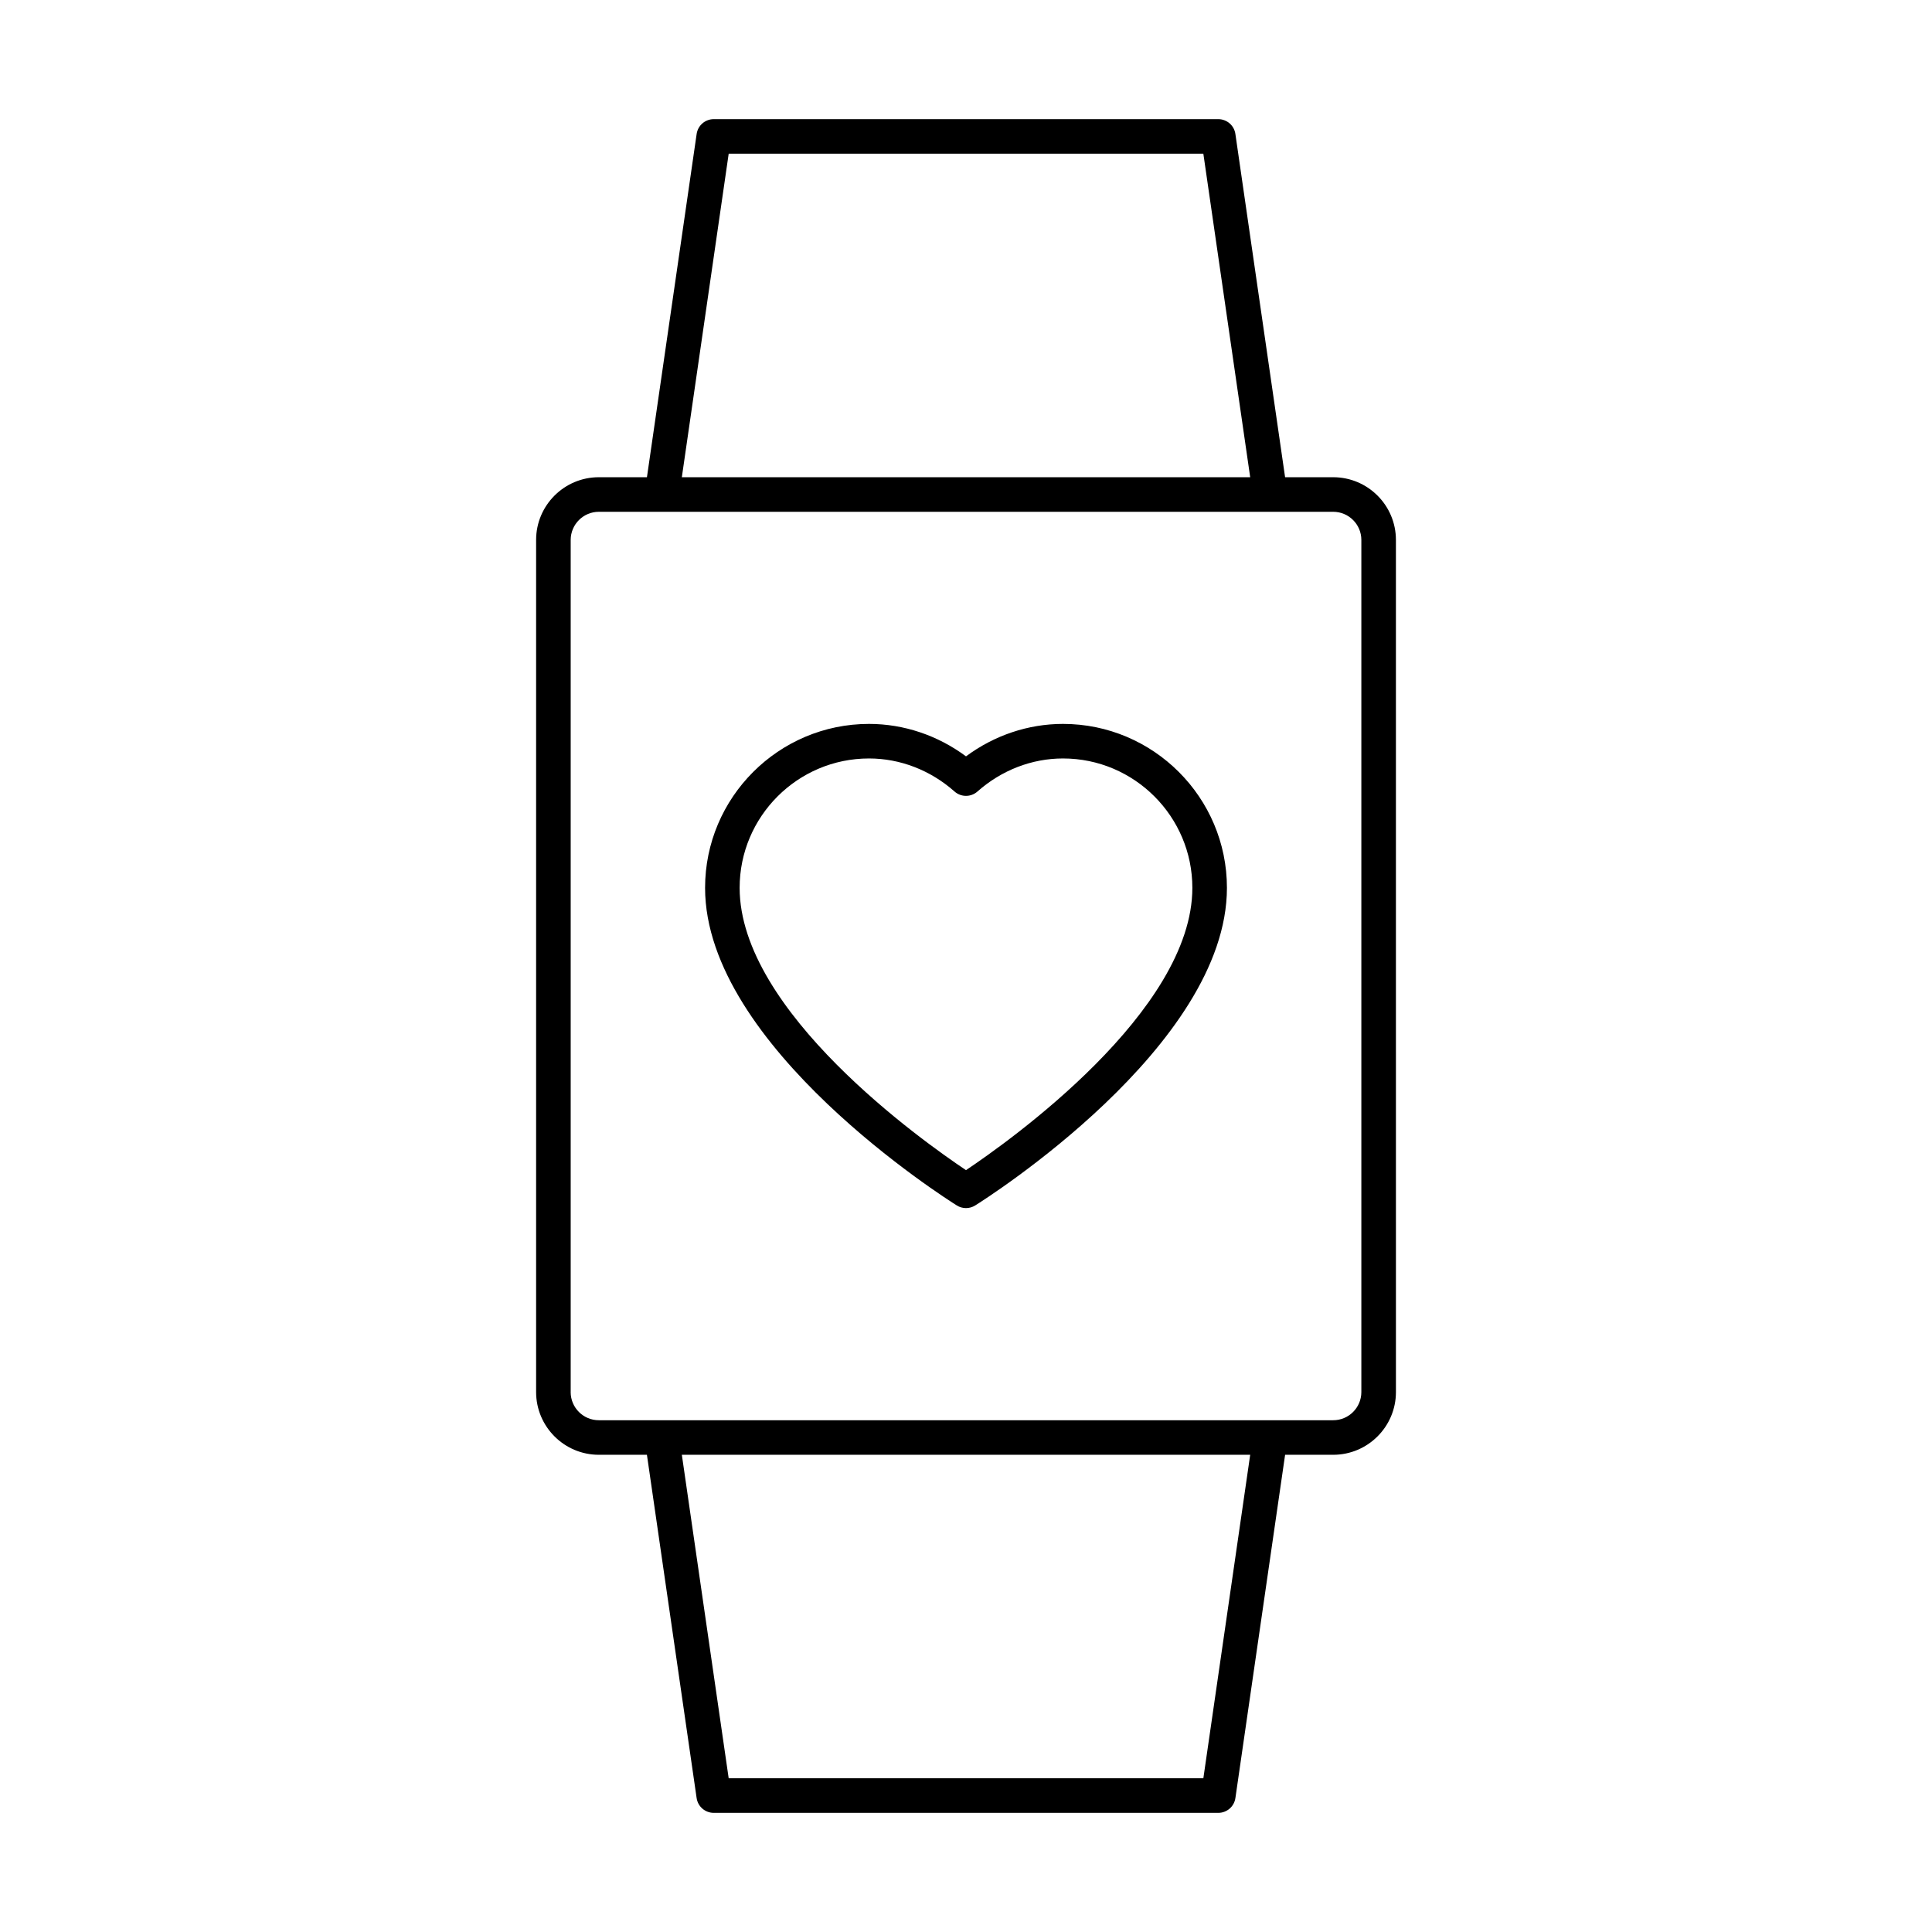
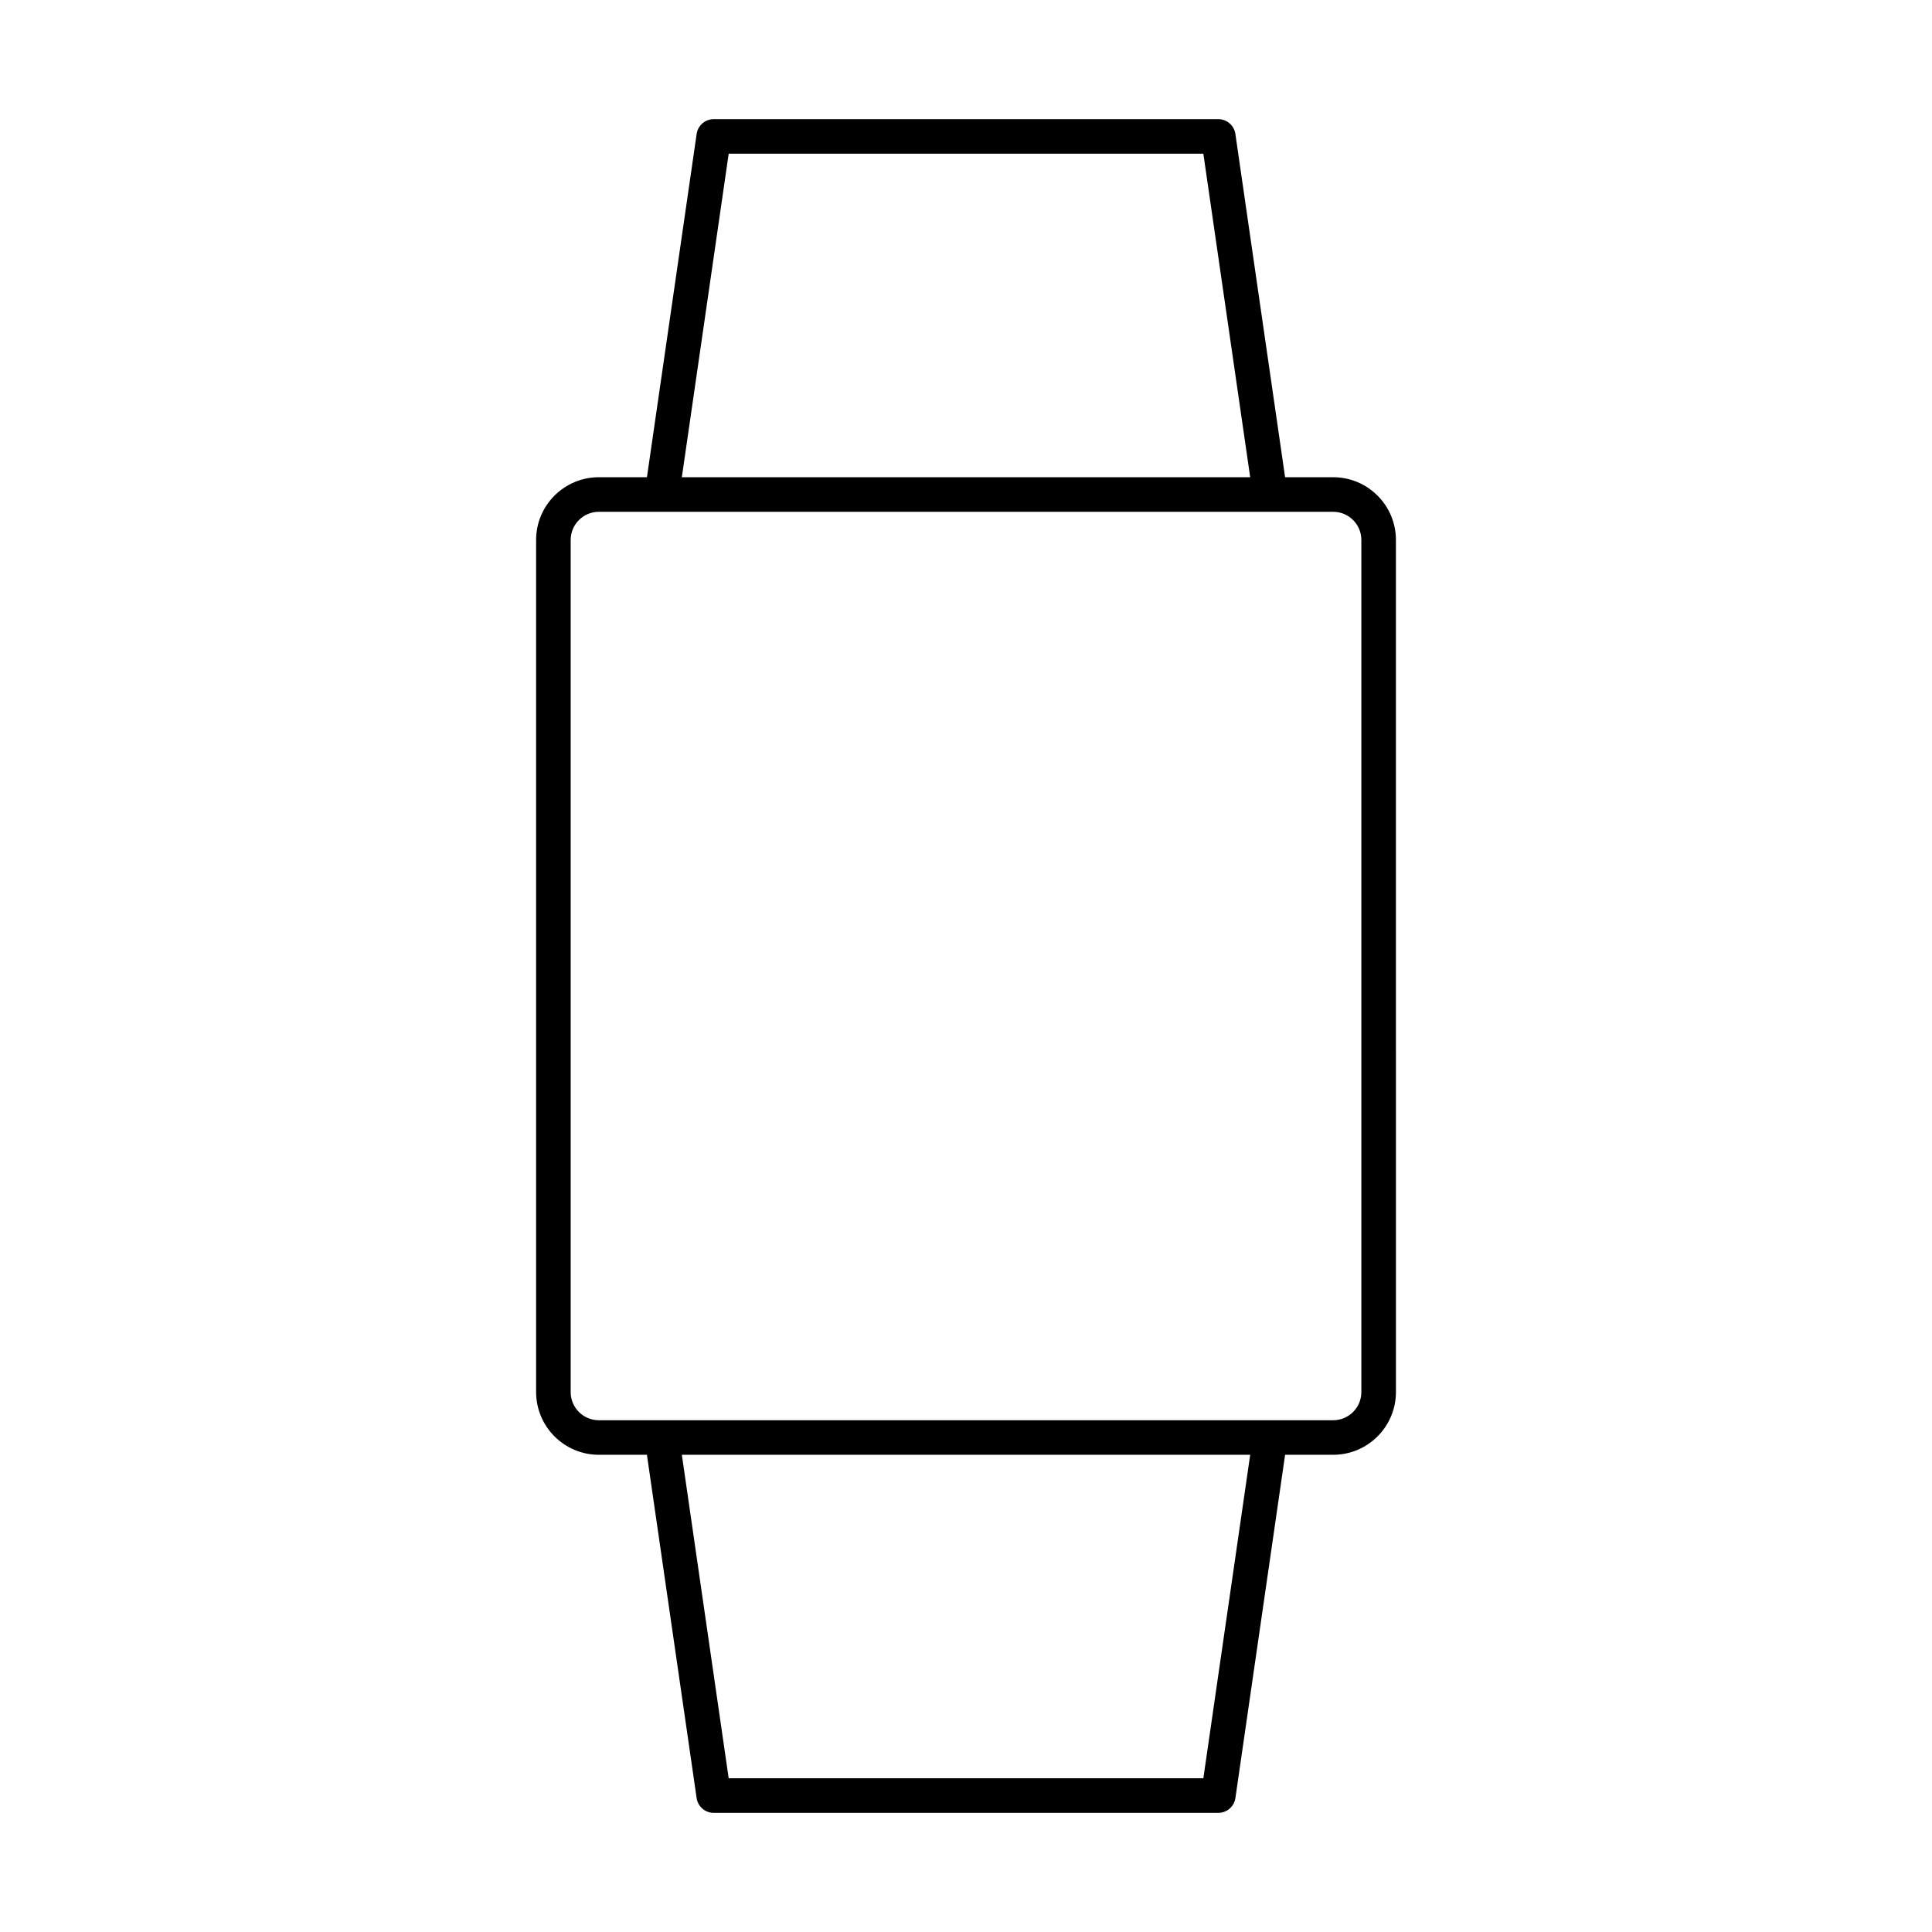
<svg xmlns="http://www.w3.org/2000/svg" fill="#000000" width="800px" height="800px" version="1.1" viewBox="144 144 512 512">
  <g>
    <path d="m315.44 529.53 13.172 90.965c0.32 2.258 2.254 3.93 4.531 3.93h133.72c2.277 0 4.207-1.672 4.531-3.926l13.172-90.965h12.754c9.16 0 16.617-7.461 16.617-16.621l-0.004-225.83c0-9.16-7.457-16.613-16.617-16.613h-12.754l-13.172-90.965c-0.32-2.254-2.254-3.926-4.531-3.926h-133.71c-2.277 0-4.207 1.672-4.531 3.926l-13.172 90.965h-12.754c-9.16 0-16.617 7.453-16.617 16.613v225.83c0 9.16 7.457 16.621 16.617 16.621zm147.46 85.734h-125.79l-12.414-85.734h150.62zm-125.79-430.53h125.79l12.414 85.734h-150.62zm-41.871 328.18v-225.83c0-4.106 3.344-7.453 7.457-7.453h194.62c4.109 0 7.457 3.344 7.457 7.453v225.83c0 4.113-3.344 7.461-7.457 7.461h-194.63c-4.109 0-7.453-3.344-7.453-7.457z" />
-     <path d="m397.57 463.46c0.742 0.465 1.586 0.699 2.43 0.699 0.84 0 1.688-0.234 2.43-0.699 2.723-1.699 66.719-42.188 66.719-84.168 0-23.957-19.492-43.449-43.449-43.449-9.211 0-18.199 3.031-25.699 8.598-7.496-5.562-16.488-8.598-25.699-8.598-23.957 0-43.449 19.492-43.449 43.449 0 41.98 63.996 82.469 66.719 84.168zm-23.273-118.46c8.254 0 16.297 3.113 22.66 8.758 1.734 1.539 4.348 1.539 6.082 0 6.363-5.644 14.41-8.758 22.66-8.758 18.906 0 34.289 15.379 34.289 34.289 0 32.695-48.477 67.102-59.988 74.812-11.516-7.703-59.988-42.078-59.988-74.812 0-18.91 15.379-34.289 34.285-34.289z" />
  </g>
</svg>